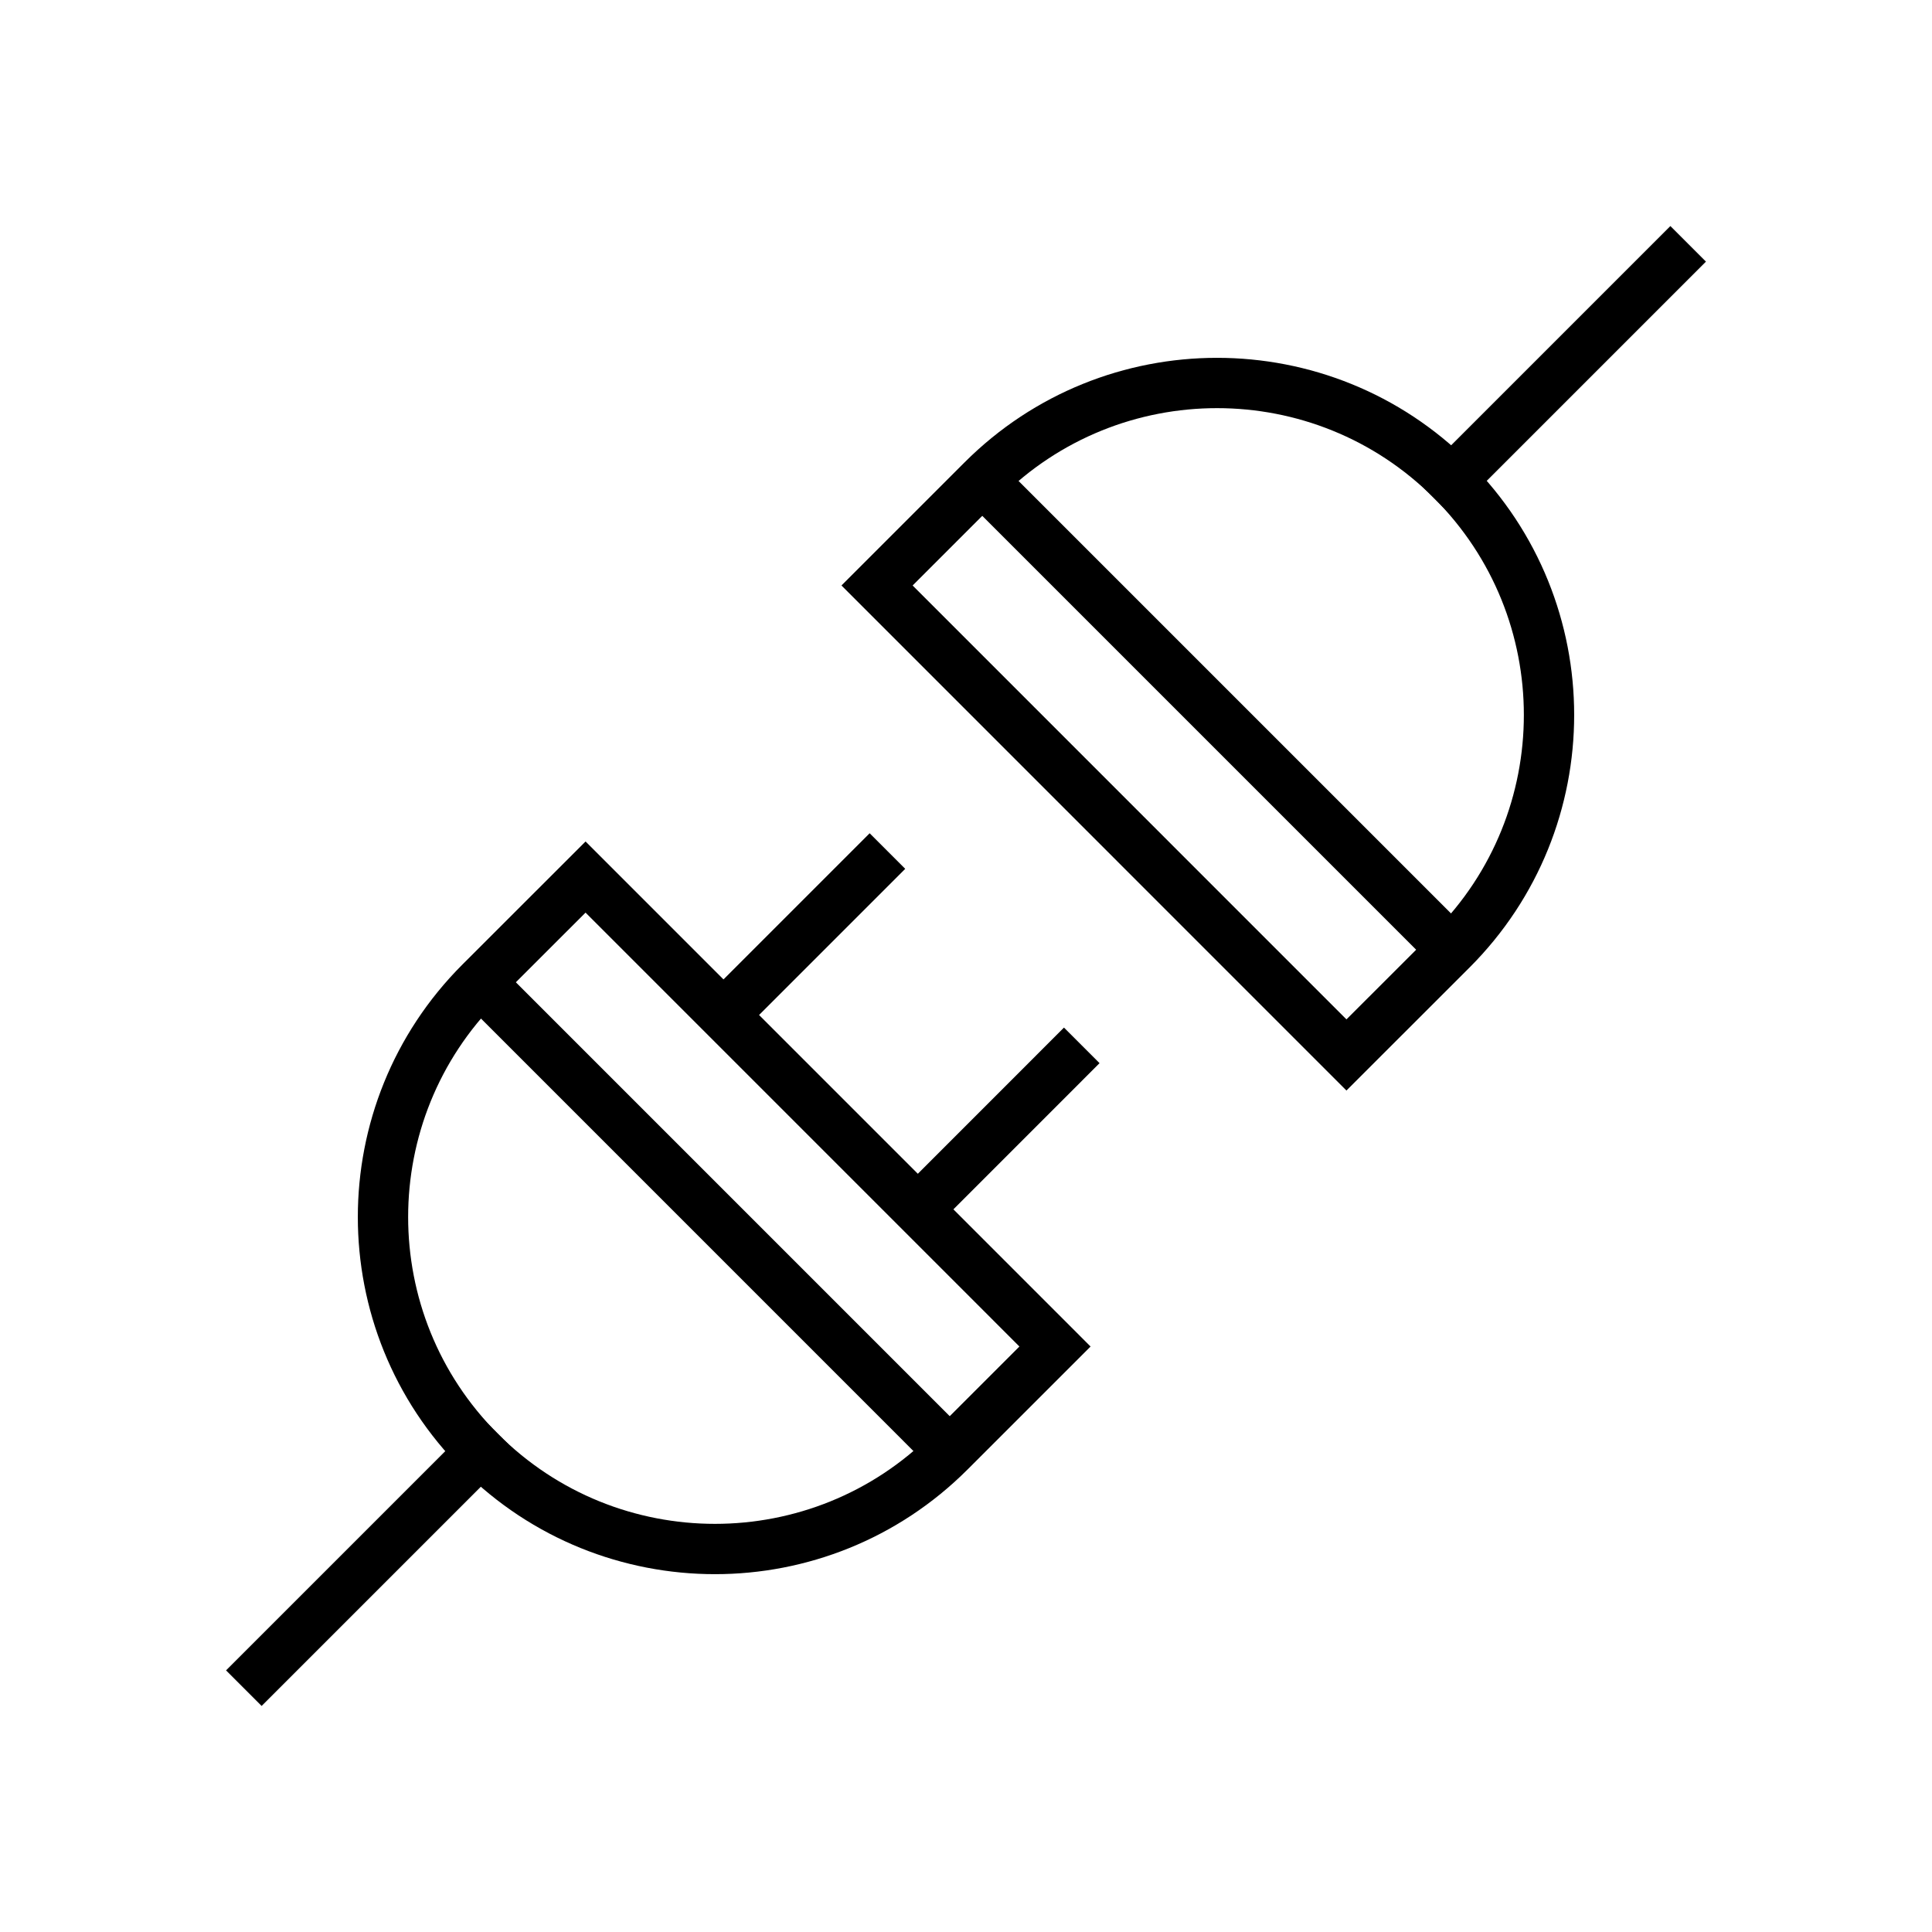
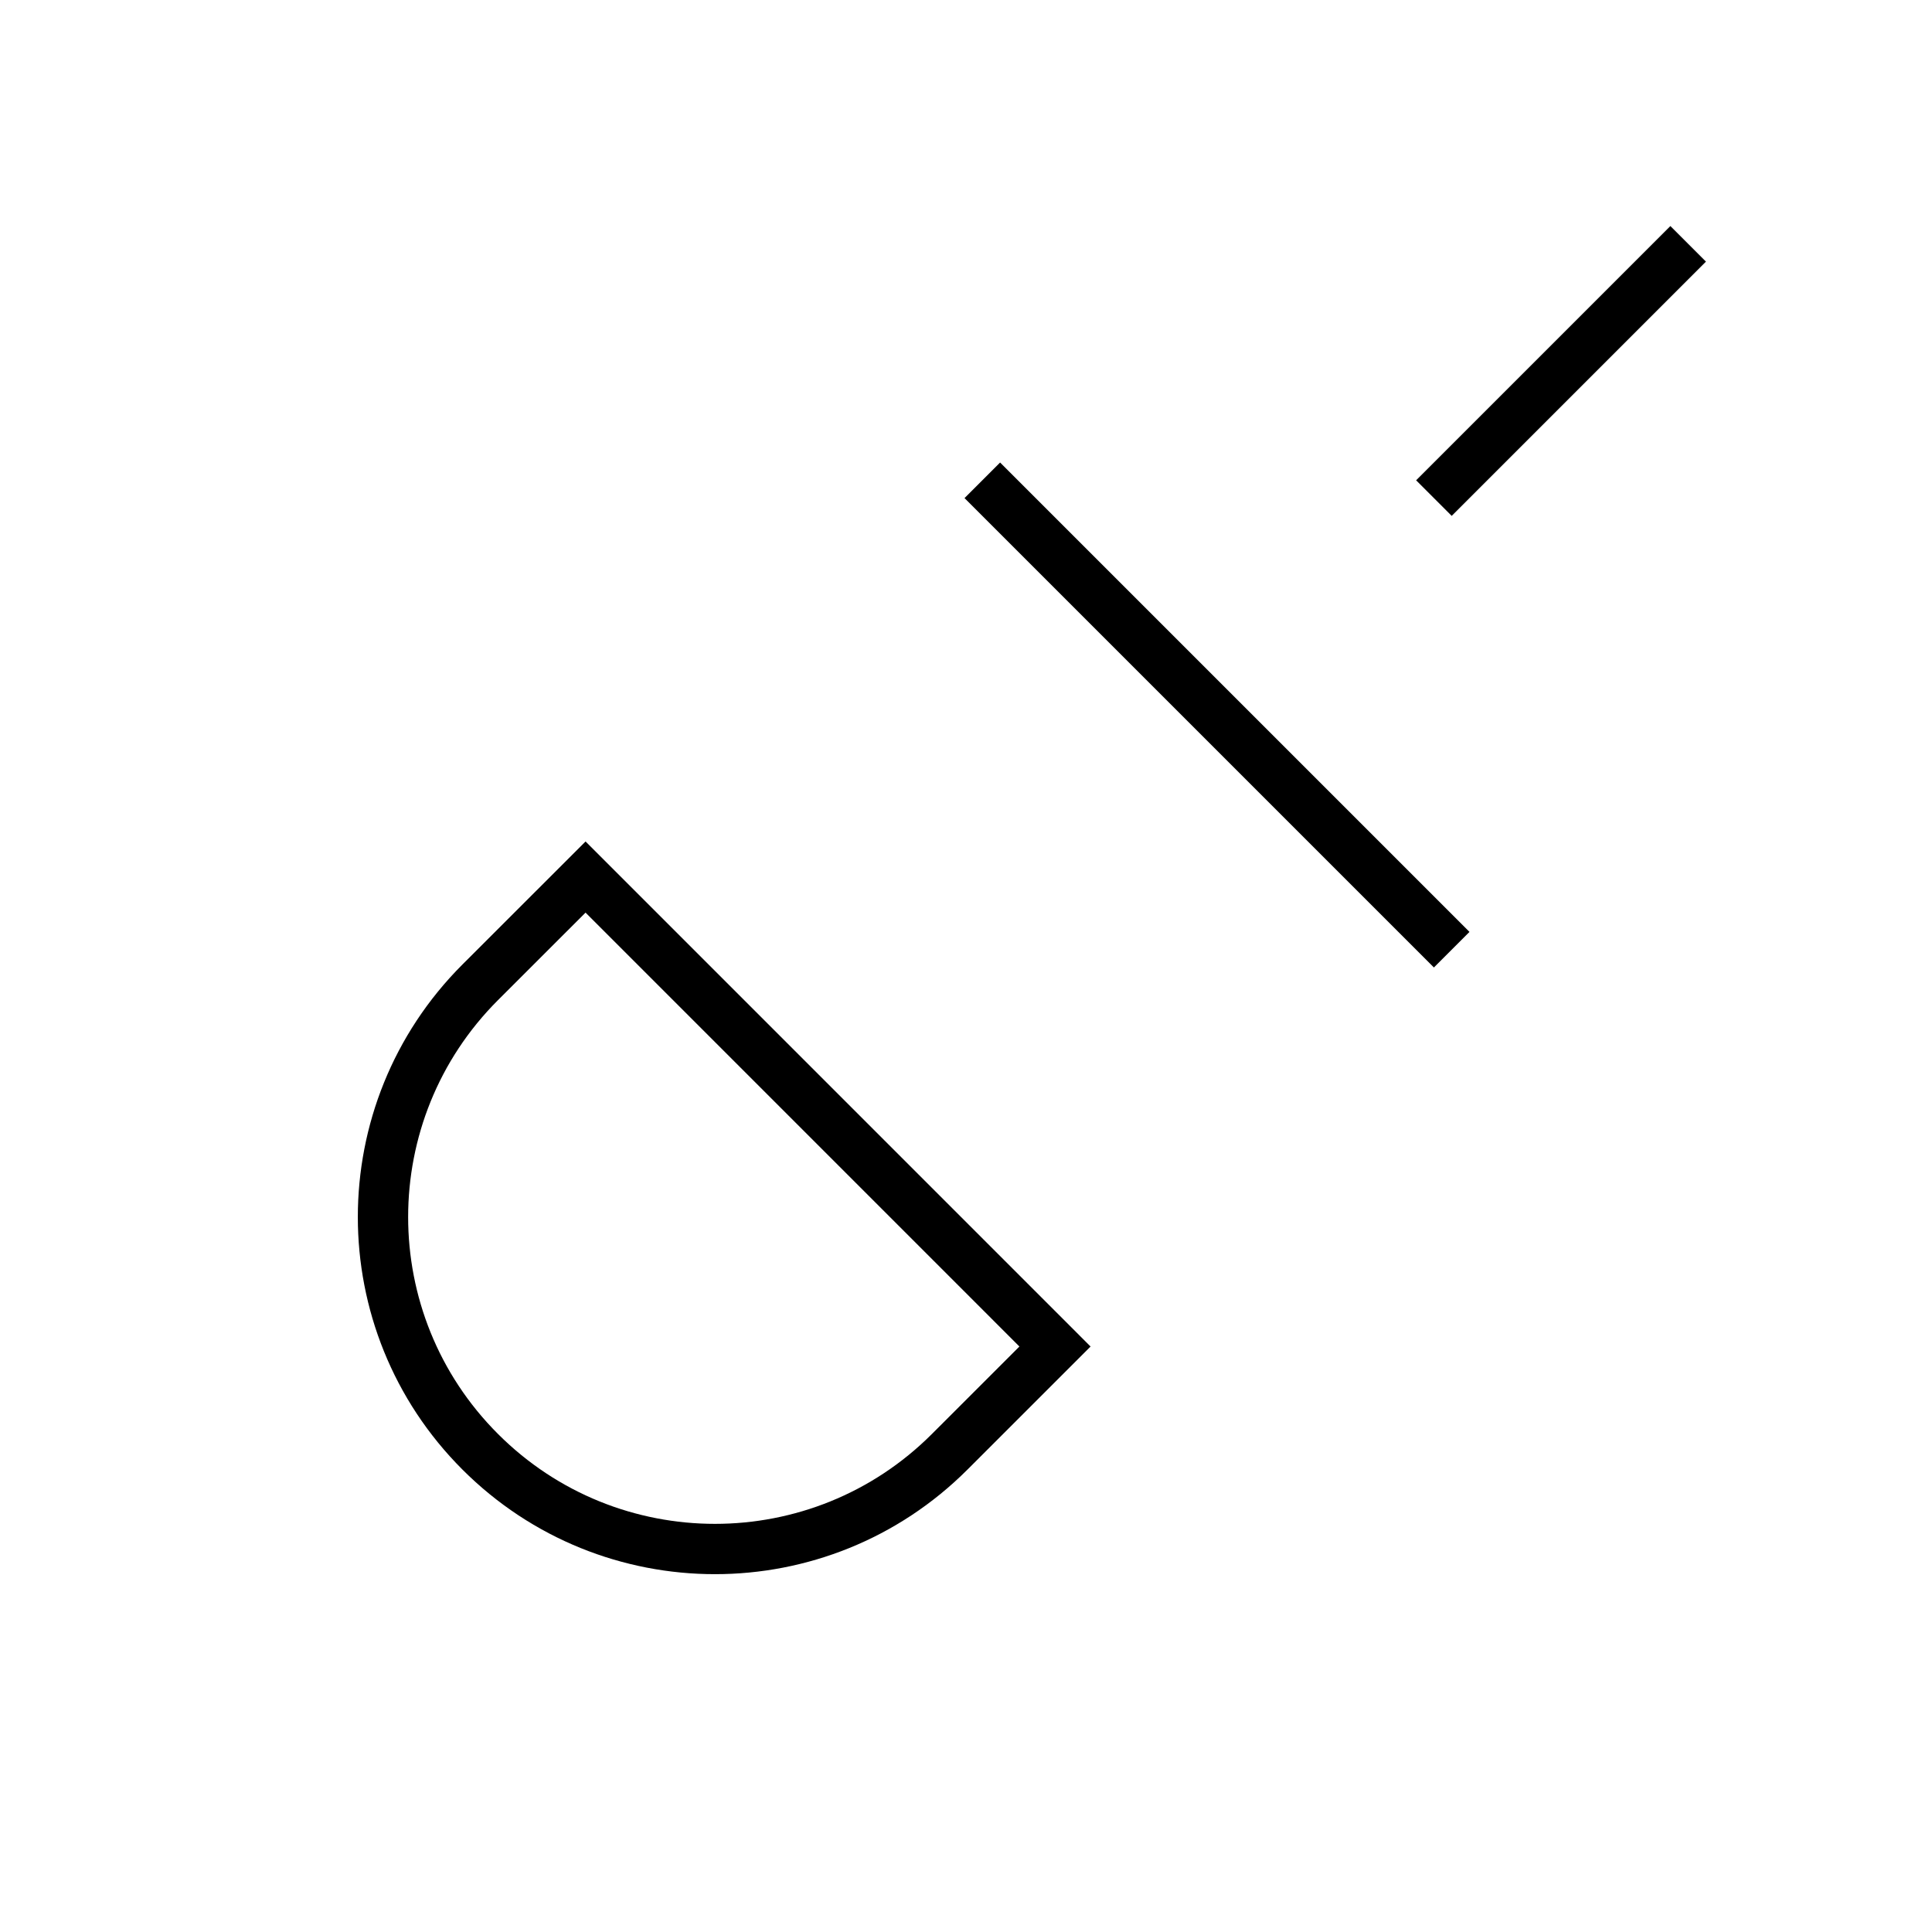
<svg xmlns="http://www.w3.org/2000/svg" width="48" height="48" viewBox="0 0 48 48" fill="none">
  <path d="M24.405 11.933L36.067 23.595" stroke="black" stroke-width="1.25" />
-   <path d="M6.5 41.5L11.933 36.067" stroke="black" stroke-width="1.25" stroke-linecap="square" />
-   <path d="M21.606 21.586L17.985 25.207" stroke="black" stroke-width="1.25" stroke-linecap="square" />
-   <path d="M26.434 26.414L22.814 30.035" stroke="black" stroke-width="1.25" stroke-linecap="square" />
  <path fill-rule="evenodd" clip-rule="evenodd" d="M14.548 21.79L11.931 24.405C8.71 27.626 8.71 32.848 11.931 36.069C15.152 39.29 20.374 39.29 23.595 36.069L26.211 33.454L14.548 21.79Z" stroke="black" stroke-width="1.25" stroke-linecap="square" />
  <path d="M41.5 6.5L36.067 11.933" stroke="black" stroke-width="1.25" stroke-linecap="square" />
-   <path fill-rule="evenodd" clip-rule="evenodd" d="M33.452 26.21L36.069 23.595C39.29 20.374 39.29 15.152 36.069 11.931C32.848 8.71 27.626 8.71 24.405 11.931L21.79 14.546L33.452 26.21Z" stroke="black" stroke-width="1.25" stroke-linecap="square" />
-   <path d="M11.933 24.405L23.595 36.068" stroke="black" stroke-width="1.25" />
</svg>